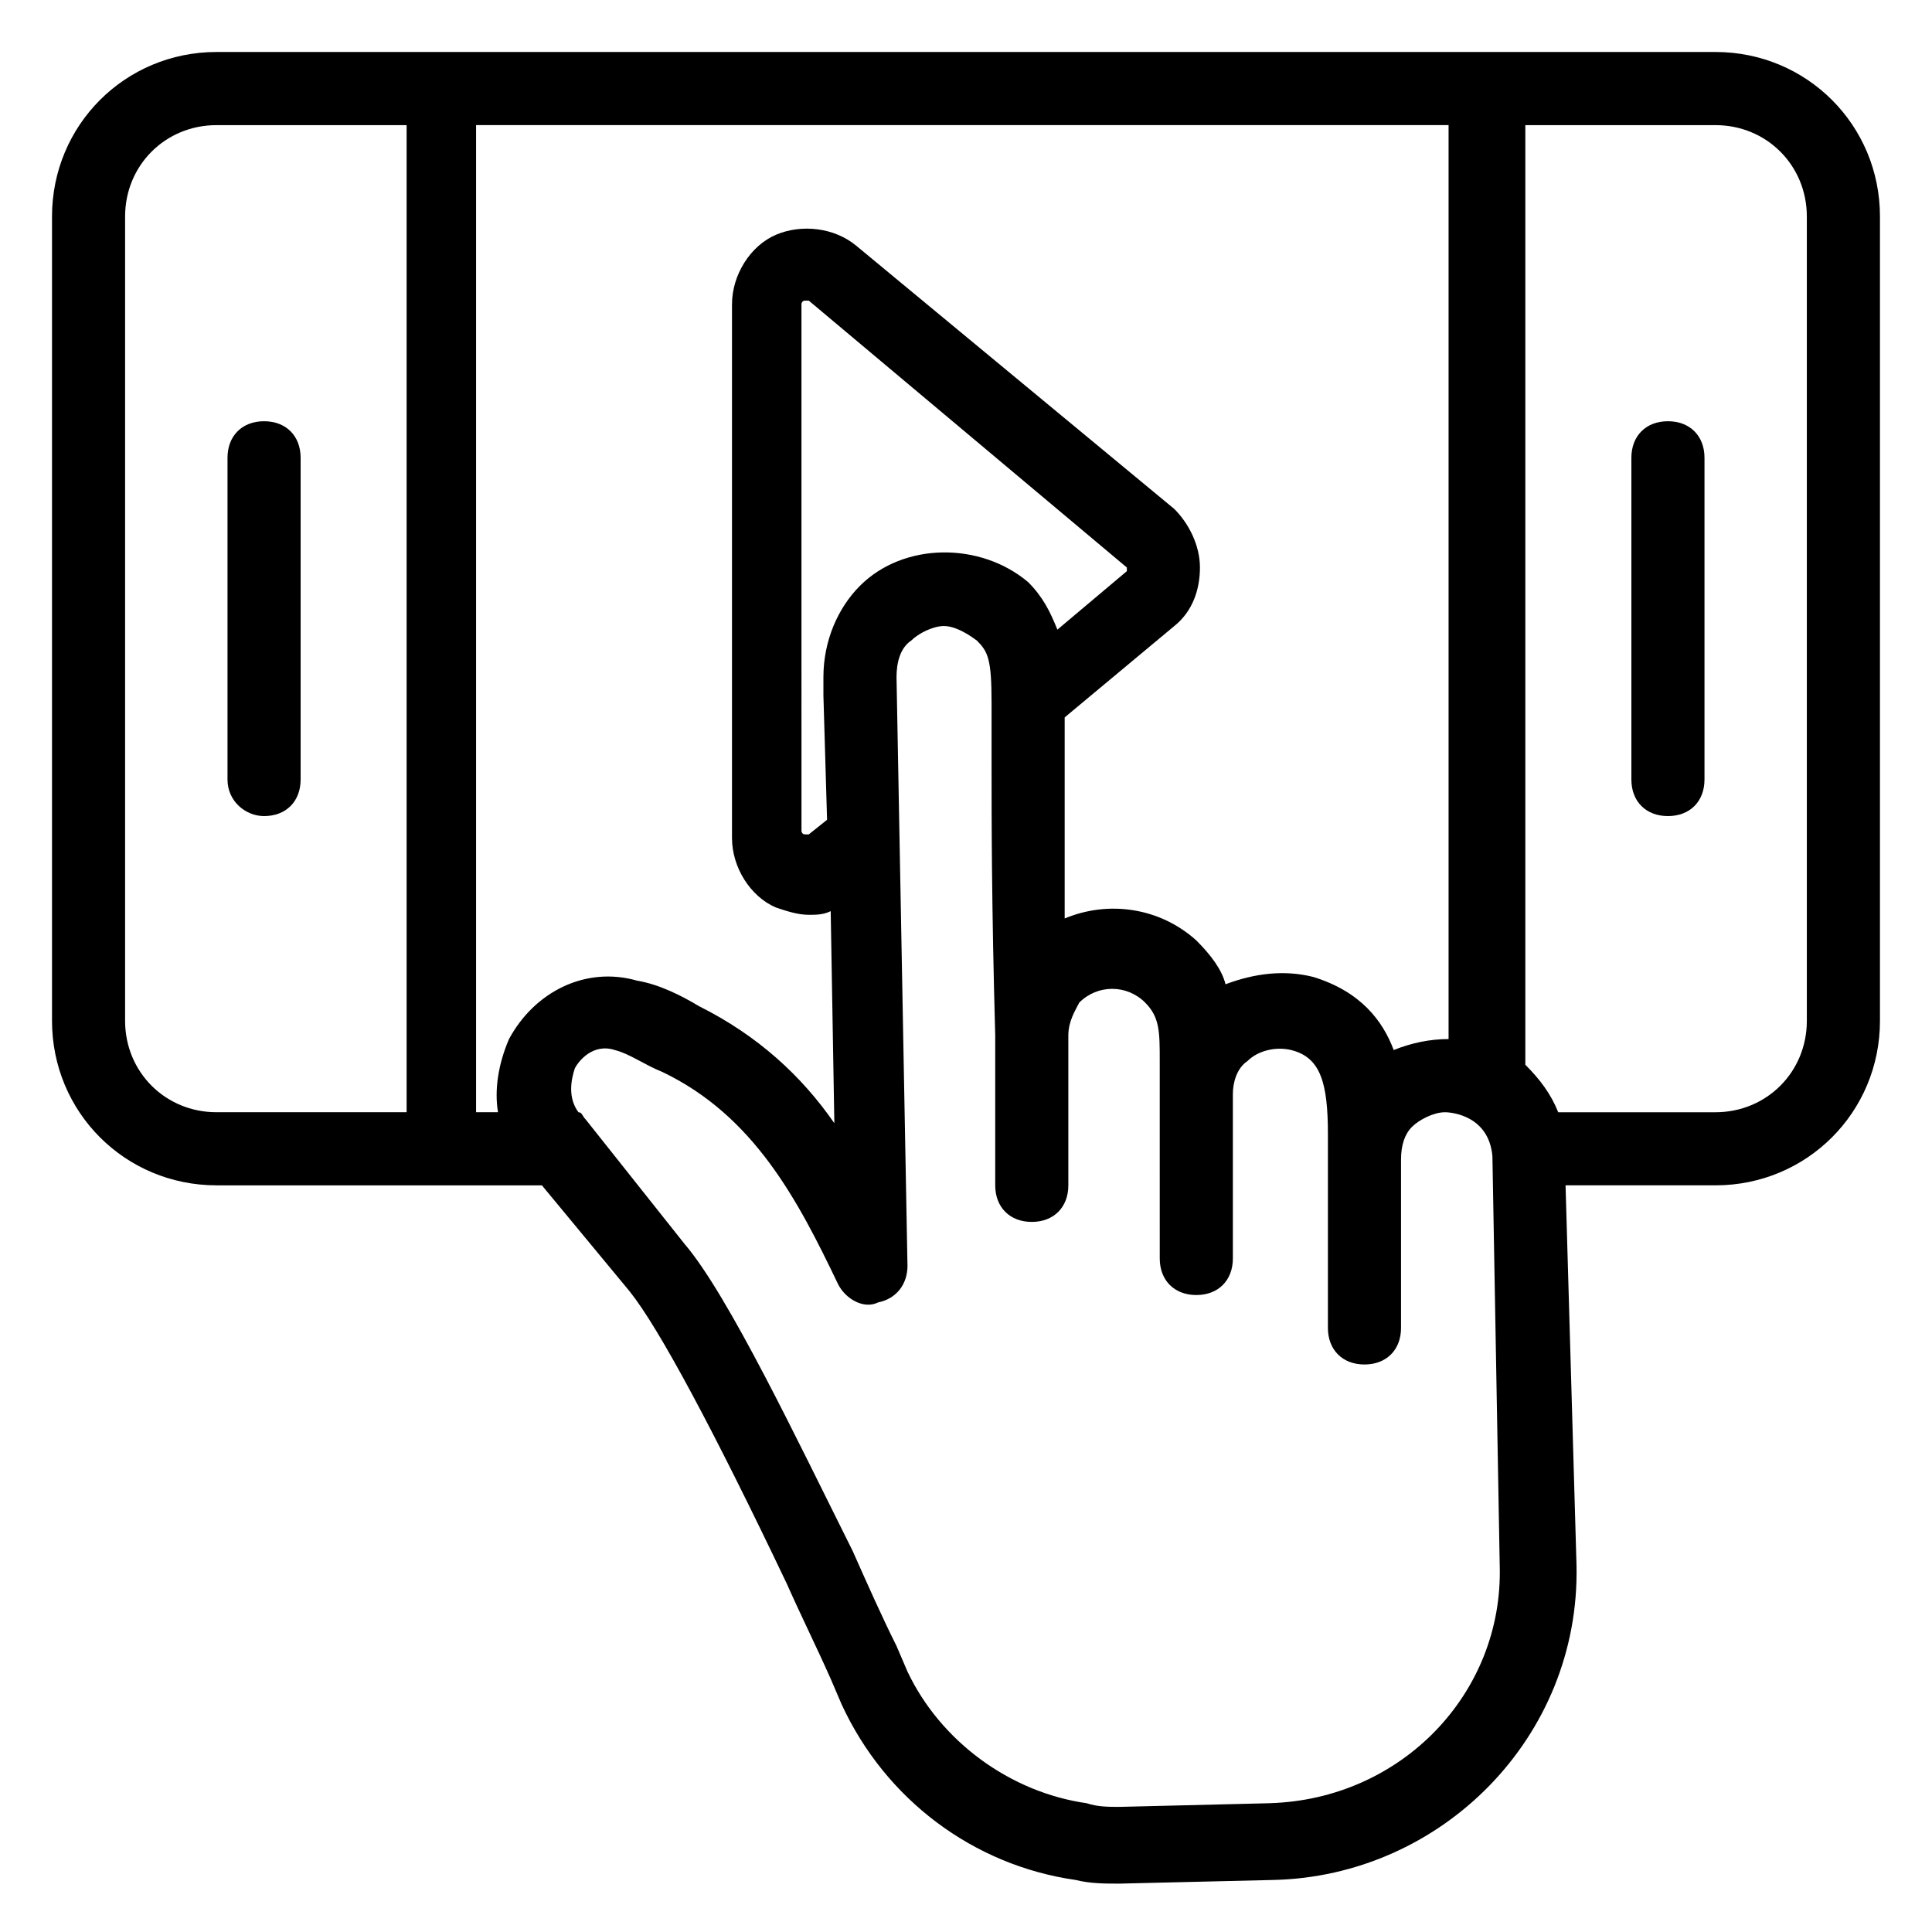
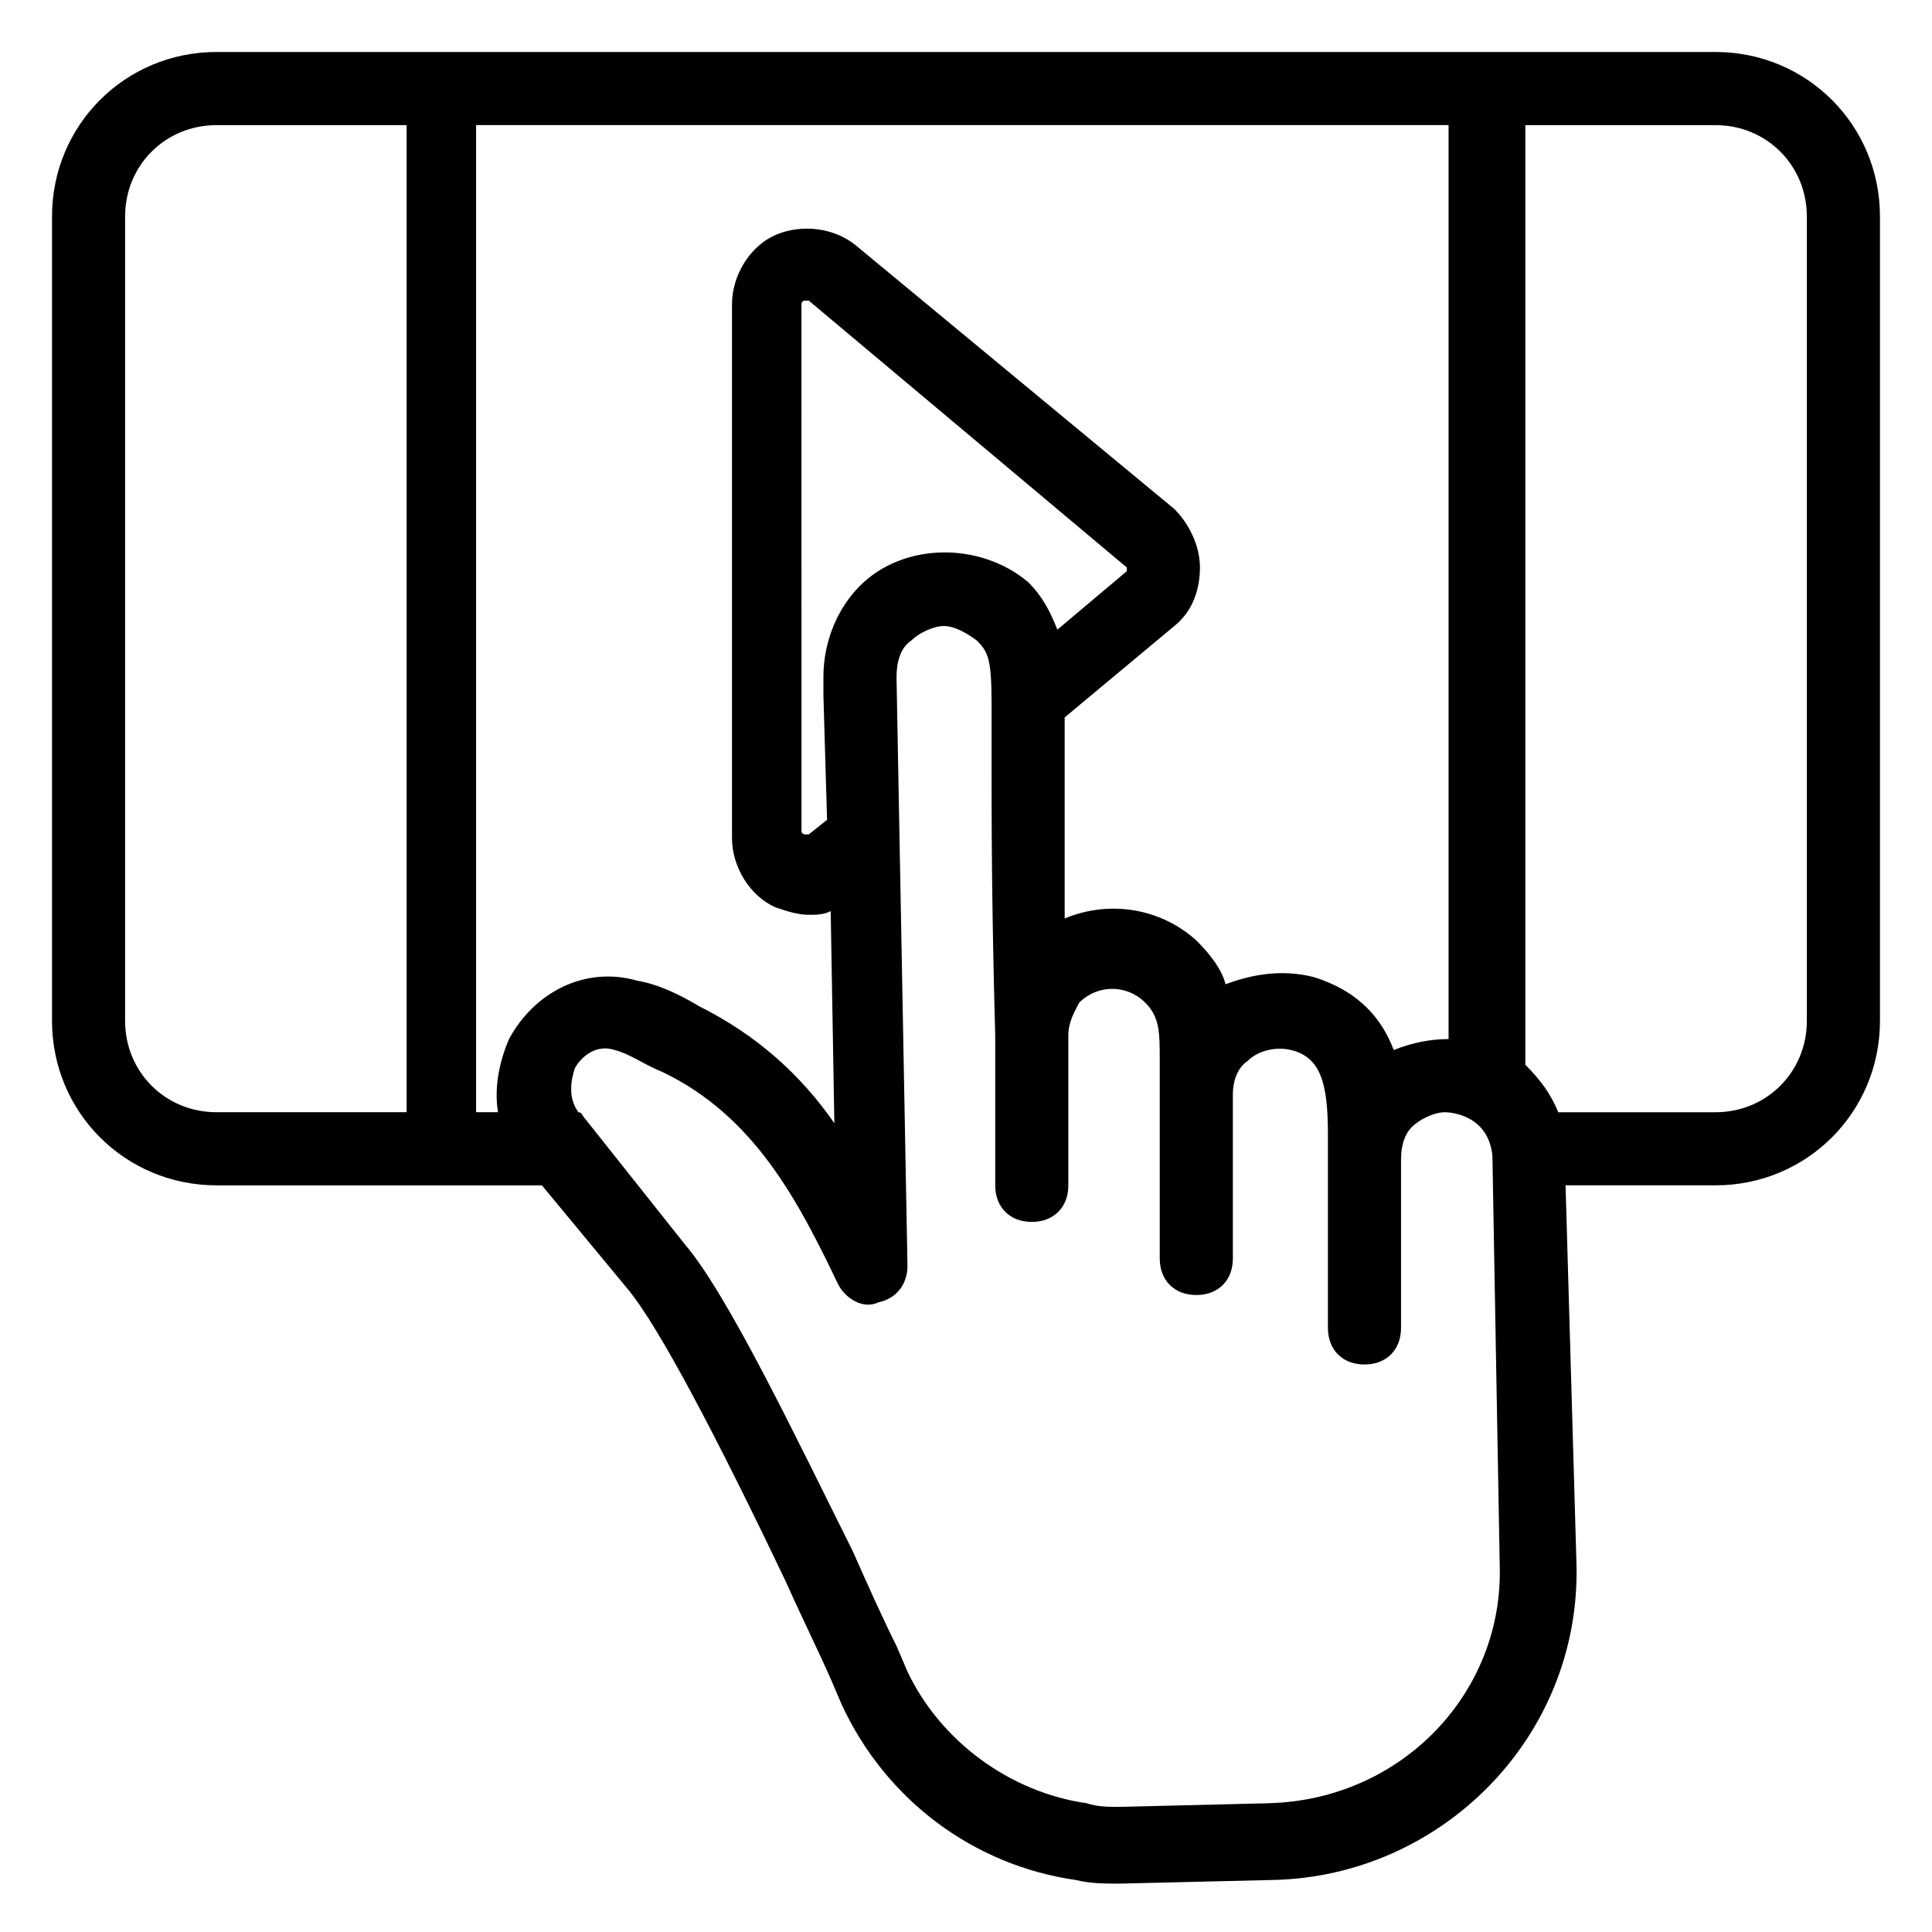
<svg xmlns="http://www.w3.org/2000/svg" fill="#000000" width="800px" height="800px" version="1.1" viewBox="144 144 512 512">
  <g>
    <path d="m201.38 458.13h86.23l23.254 28.098c7.75 9.688 22.285 36.816 41.66 77.508 3.875 8.719 7.75 16.469 11.625 25.191l2.906 6.781c11.625 25.191 34.879 42.629 62.008 46.504 3.875 0.969 7.75 0.969 11.625 0.969l40.691-0.969c44.566-0.969 81.383-37.785 80.414-83.324l-2.906-100.76h39.723c24.223 0 43.598-19.379 43.598-43.598v-213.15c0.004-24.223-19.375-43.602-43.594-43.602h-397.23c-24.223 0-43.602 19.379-43.602 43.602v213.15c0 24.223 19.379 43.598 43.602 43.598zm311.97-35.848c-2.906-7.75-8.719-15.5-21.316-19.379-7.75-1.938-15.5-0.969-23.254 1.938-0.969-3.875-3.875-7.75-7.75-11.625-9.688-8.719-23.254-10.656-34.879-5.812v-43.598-9.688l29.066-24.223c4.844-3.875 6.781-9.688 6.781-15.5s-2.906-11.625-6.781-15.5l-84.289-69.762c-5.812-4.844-14.531-5.812-21.316-2.906-6.781 2.906-11.625 10.656-11.625 18.41v141.45c0 7.75 4.844 15.5 11.625 18.41 2.906 0.969 5.812 1.938 8.719 1.938 1.938 0 3.875 0 5.812-0.969l0.969 56.195c-8.719-12.594-20.348-23.254-35.848-31.004-4.844-2.906-10.656-5.812-16.469-6.781-13.562-3.875-27.129 2.906-33.91 15.5-2.906 6.781-3.875 13.562-2.906 19.379h-5.812v-261.6h257.72v242.21c-4.848 0-9.691 0.969-14.535 2.906zm-141.45-123.04c-5.812 5.812-9.688 14.531-9.688 24.223v4.844l0.969 32.941-4.844 3.875h-0.969c-0.969 0-0.969-0.969-0.969-0.969l-0.004-139.52s0-0.969 0.969-0.969h0.969l84.293 70.727v0.969l-18.41 15.5c-1.938-4.844-3.875-8.719-7.75-12.594-12.594-10.656-32.941-10.656-44.566 0.973zm108.51 322.63-39.723 0.969c-2.906 0-5.812 0-8.719-0.969-20.348-2.906-38.754-16.469-47.473-34.879l-2.906-6.781c-3.875-7.75-7.75-16.469-11.625-25.191-14.531-29.066-32.941-67.82-44.566-81.383l-26.16-32.941c-0.969-0.969-0.969-1.938-1.938-1.938-2.906-3.875-1.938-8.719-0.969-11.625 0.969-1.938 4.844-6.781 10.656-4.844 3.875 0.969 7.75 3.875 12.594 5.812 24.223 11.625 35.848 33.91 46.504 56.195 1.938 3.875 6.781 6.781 10.656 4.844 4.844-0.969 7.75-4.844 7.75-9.688l-2.906-155.99c0-3.875 0.969-7.75 3.875-9.688 1.938-1.938 5.812-3.875 8.719-3.875 1.938 0 4.844 0.969 8.719 3.875 2.906 2.906 3.875 4.844 3.875 16.469v1.938 13.562c0 15.5 0 37.785 0.969 72.664v39.723c0 5.812 3.875 9.688 9.688 9.688s9.688-3.875 9.688-9.688v-39.723c0-3.875 1.938-6.781 2.906-8.719 4.844-4.844 12.594-4.844 17.441 0 3.875 3.875 3.875 7.75 3.875 15.5v10.656l0.004 41.664c0 5.812 3.875 9.688 9.688 9.688s9.688-3.875 9.688-9.688v-43.598c0-2.906 0.969-6.781 3.875-8.719 2.906-2.906 7.75-3.875 11.625-2.906 7.75 1.938 9.688 8.719 9.688 22.285v6.781 44.566c0 5.812 3.875 9.688 9.688 9.688s9.688-3.875 9.688-9.688v-44.566c0-3.875 0.969-6.781 2.906-8.719s5.812-3.875 8.719-3.875c1.938 0 11.625 0.969 12.594 11.625l1.938 108.51c0.98 33.906-26.148 62.004-61.027 62.973zm118.2-444.71c13.562 0 24.219 10.656 24.219 24.223v213.15c0 13.562-10.656 24.223-24.223 24.223h-41.66c-1.938-4.844-4.844-8.719-8.719-12.594v-249zm-421.46 24.223c0-13.566 10.656-24.223 24.223-24.223h50.383v261.59h-50.383c-13.566 0-24.223-10.66-24.223-24.223z" />
-     <path d="m213.98 360.27c5.812 0 9.688-3.875 9.688-9.688v-85.262c0-5.812-3.875-9.688-9.688-9.688s-9.688 3.875-9.688 9.688v85.262c0 5.812 4.844 9.688 9.688 9.688z" />
-     <path d="m586.02 360.27c5.812 0 9.688-3.875 9.688-9.688v-85.262c0-5.812-3.875-9.688-9.688-9.688s-9.688 3.875-9.688 9.688v85.262c0 5.812 3.875 9.688 9.688 9.688z" />
  </g>
</svg>